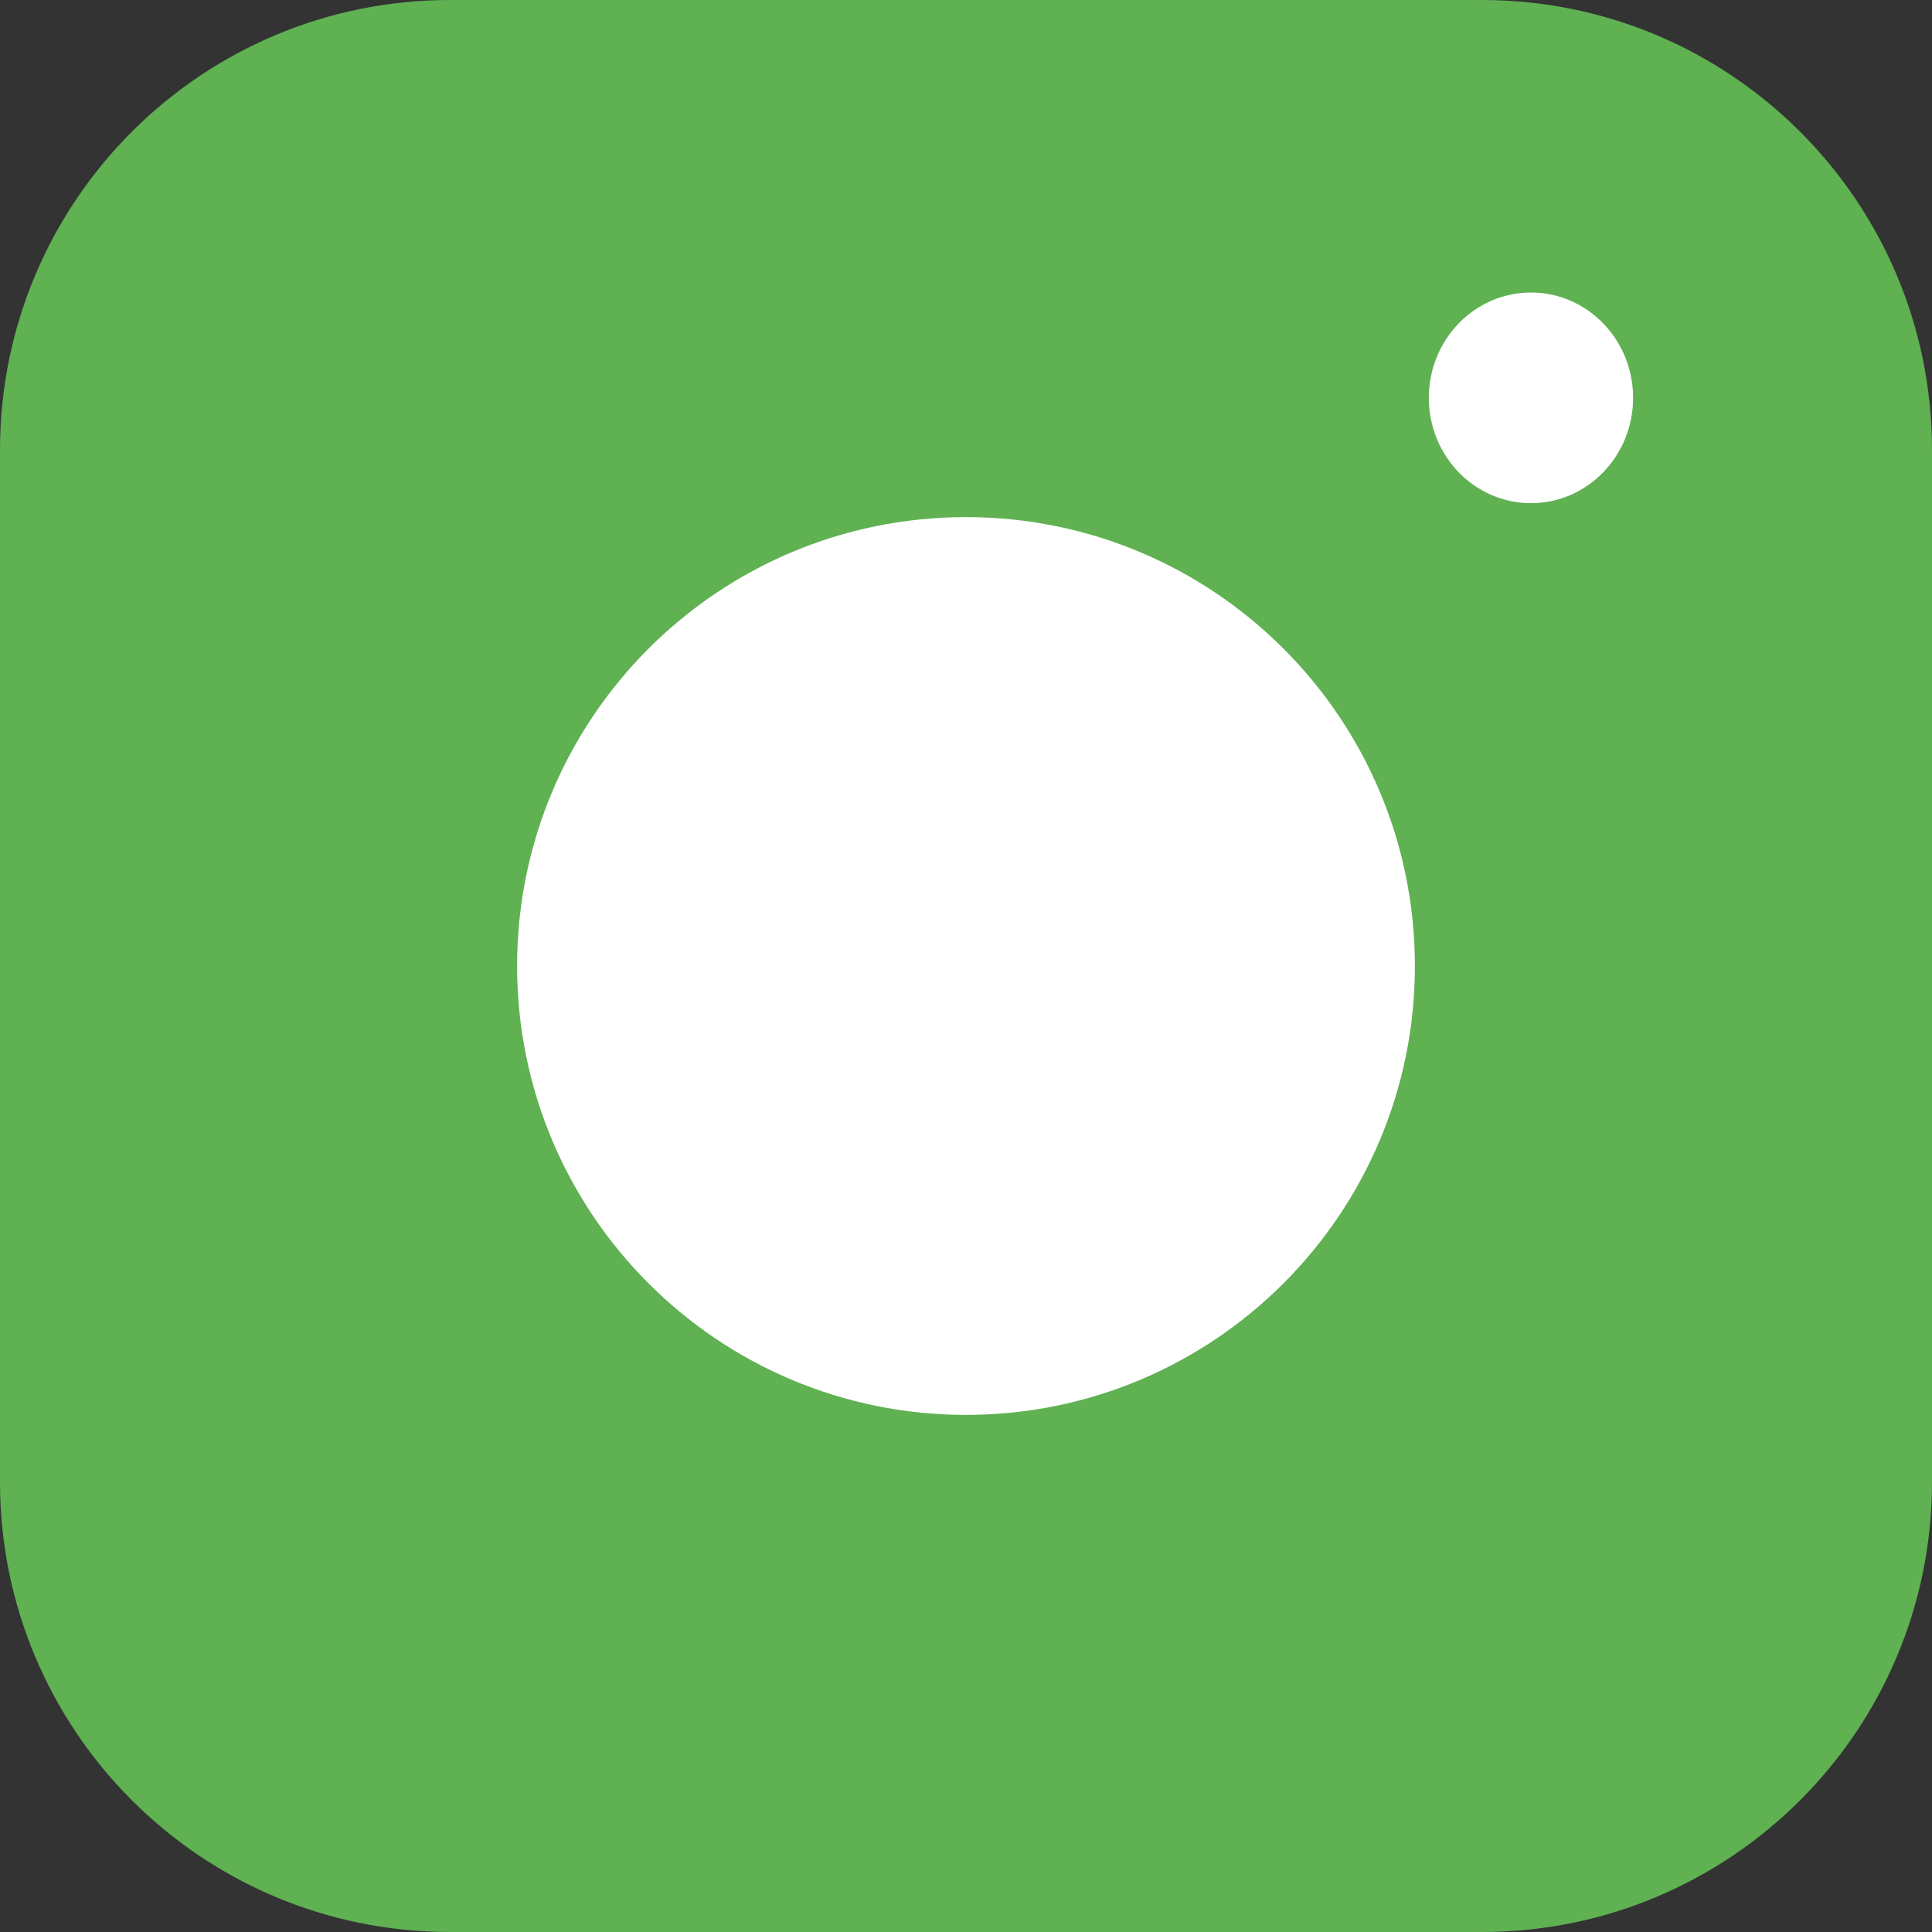
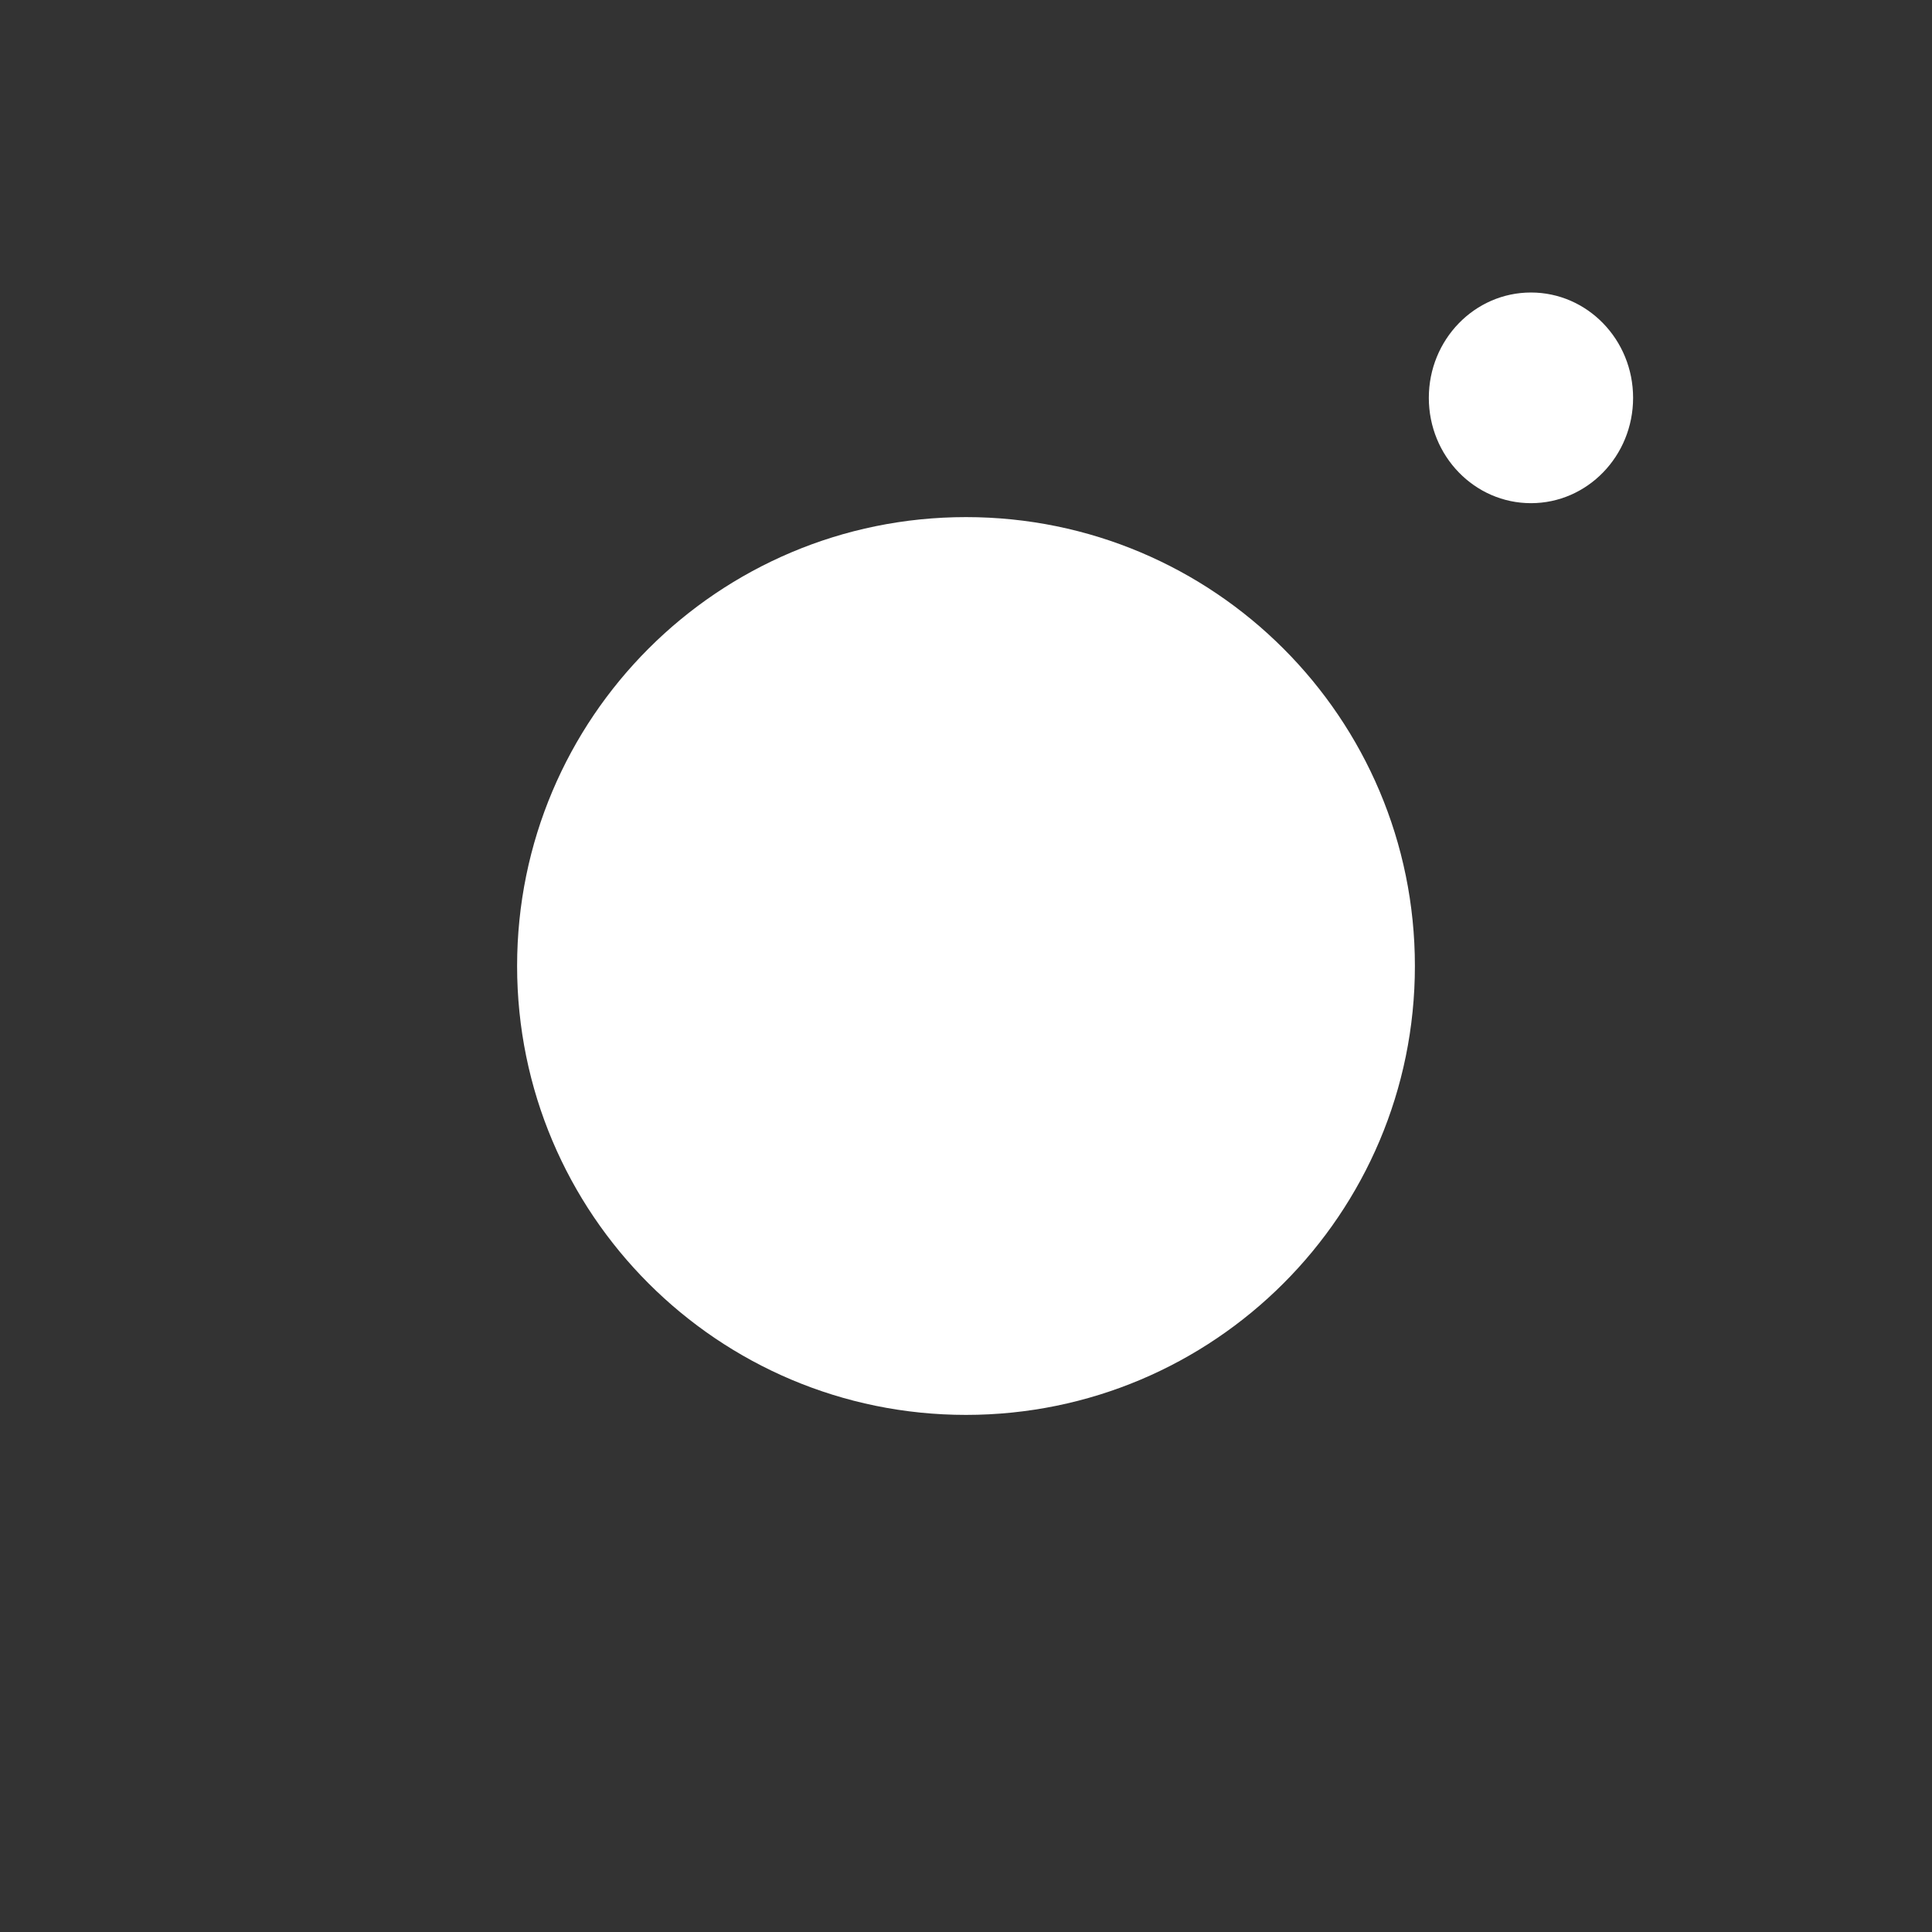
<svg xmlns="http://www.w3.org/2000/svg" width="52" height="52" viewBox="0 0 52 52" fill="none">
  <rect x="0" y="0" width="52" height="52" fill="#333333" stroke="none" />
-   <path d="M39.889 1H12.111C5.975 1 1 5.975 1 12.111V39.889C1 46.025 5.975 51 12.111 51H39.889C46.025 51 51 46.025 51 39.889V12.111C51 5.975 46.025 1 39.889 1Z" fill="#5FB152" stroke="#5FB152" stroke-width="2" stroke-linejoin="round" />
  <path d="M26 37.082C32.121 37.082 37.082 32.121 37.082 26C37.082 19.879 32.121 14.918 26 14.918C19.879 14.918 14.918 19.879 14.918 26C14.918 32.121 19.879 37.082 26 37.082Z" fill="white" stroke="white" stroke-width="2" stroke-linejoin="round" />
  <path d="M41.206 13.543C42.724 13.543 43.955 12.274 43.955 10.708C43.955 9.142 42.724 7.873 41.206 7.873C39.688 7.873 38.457 9.142 38.457 10.708C38.457 12.274 39.688 13.543 41.206 13.543Z" fill="white" />
</svg>